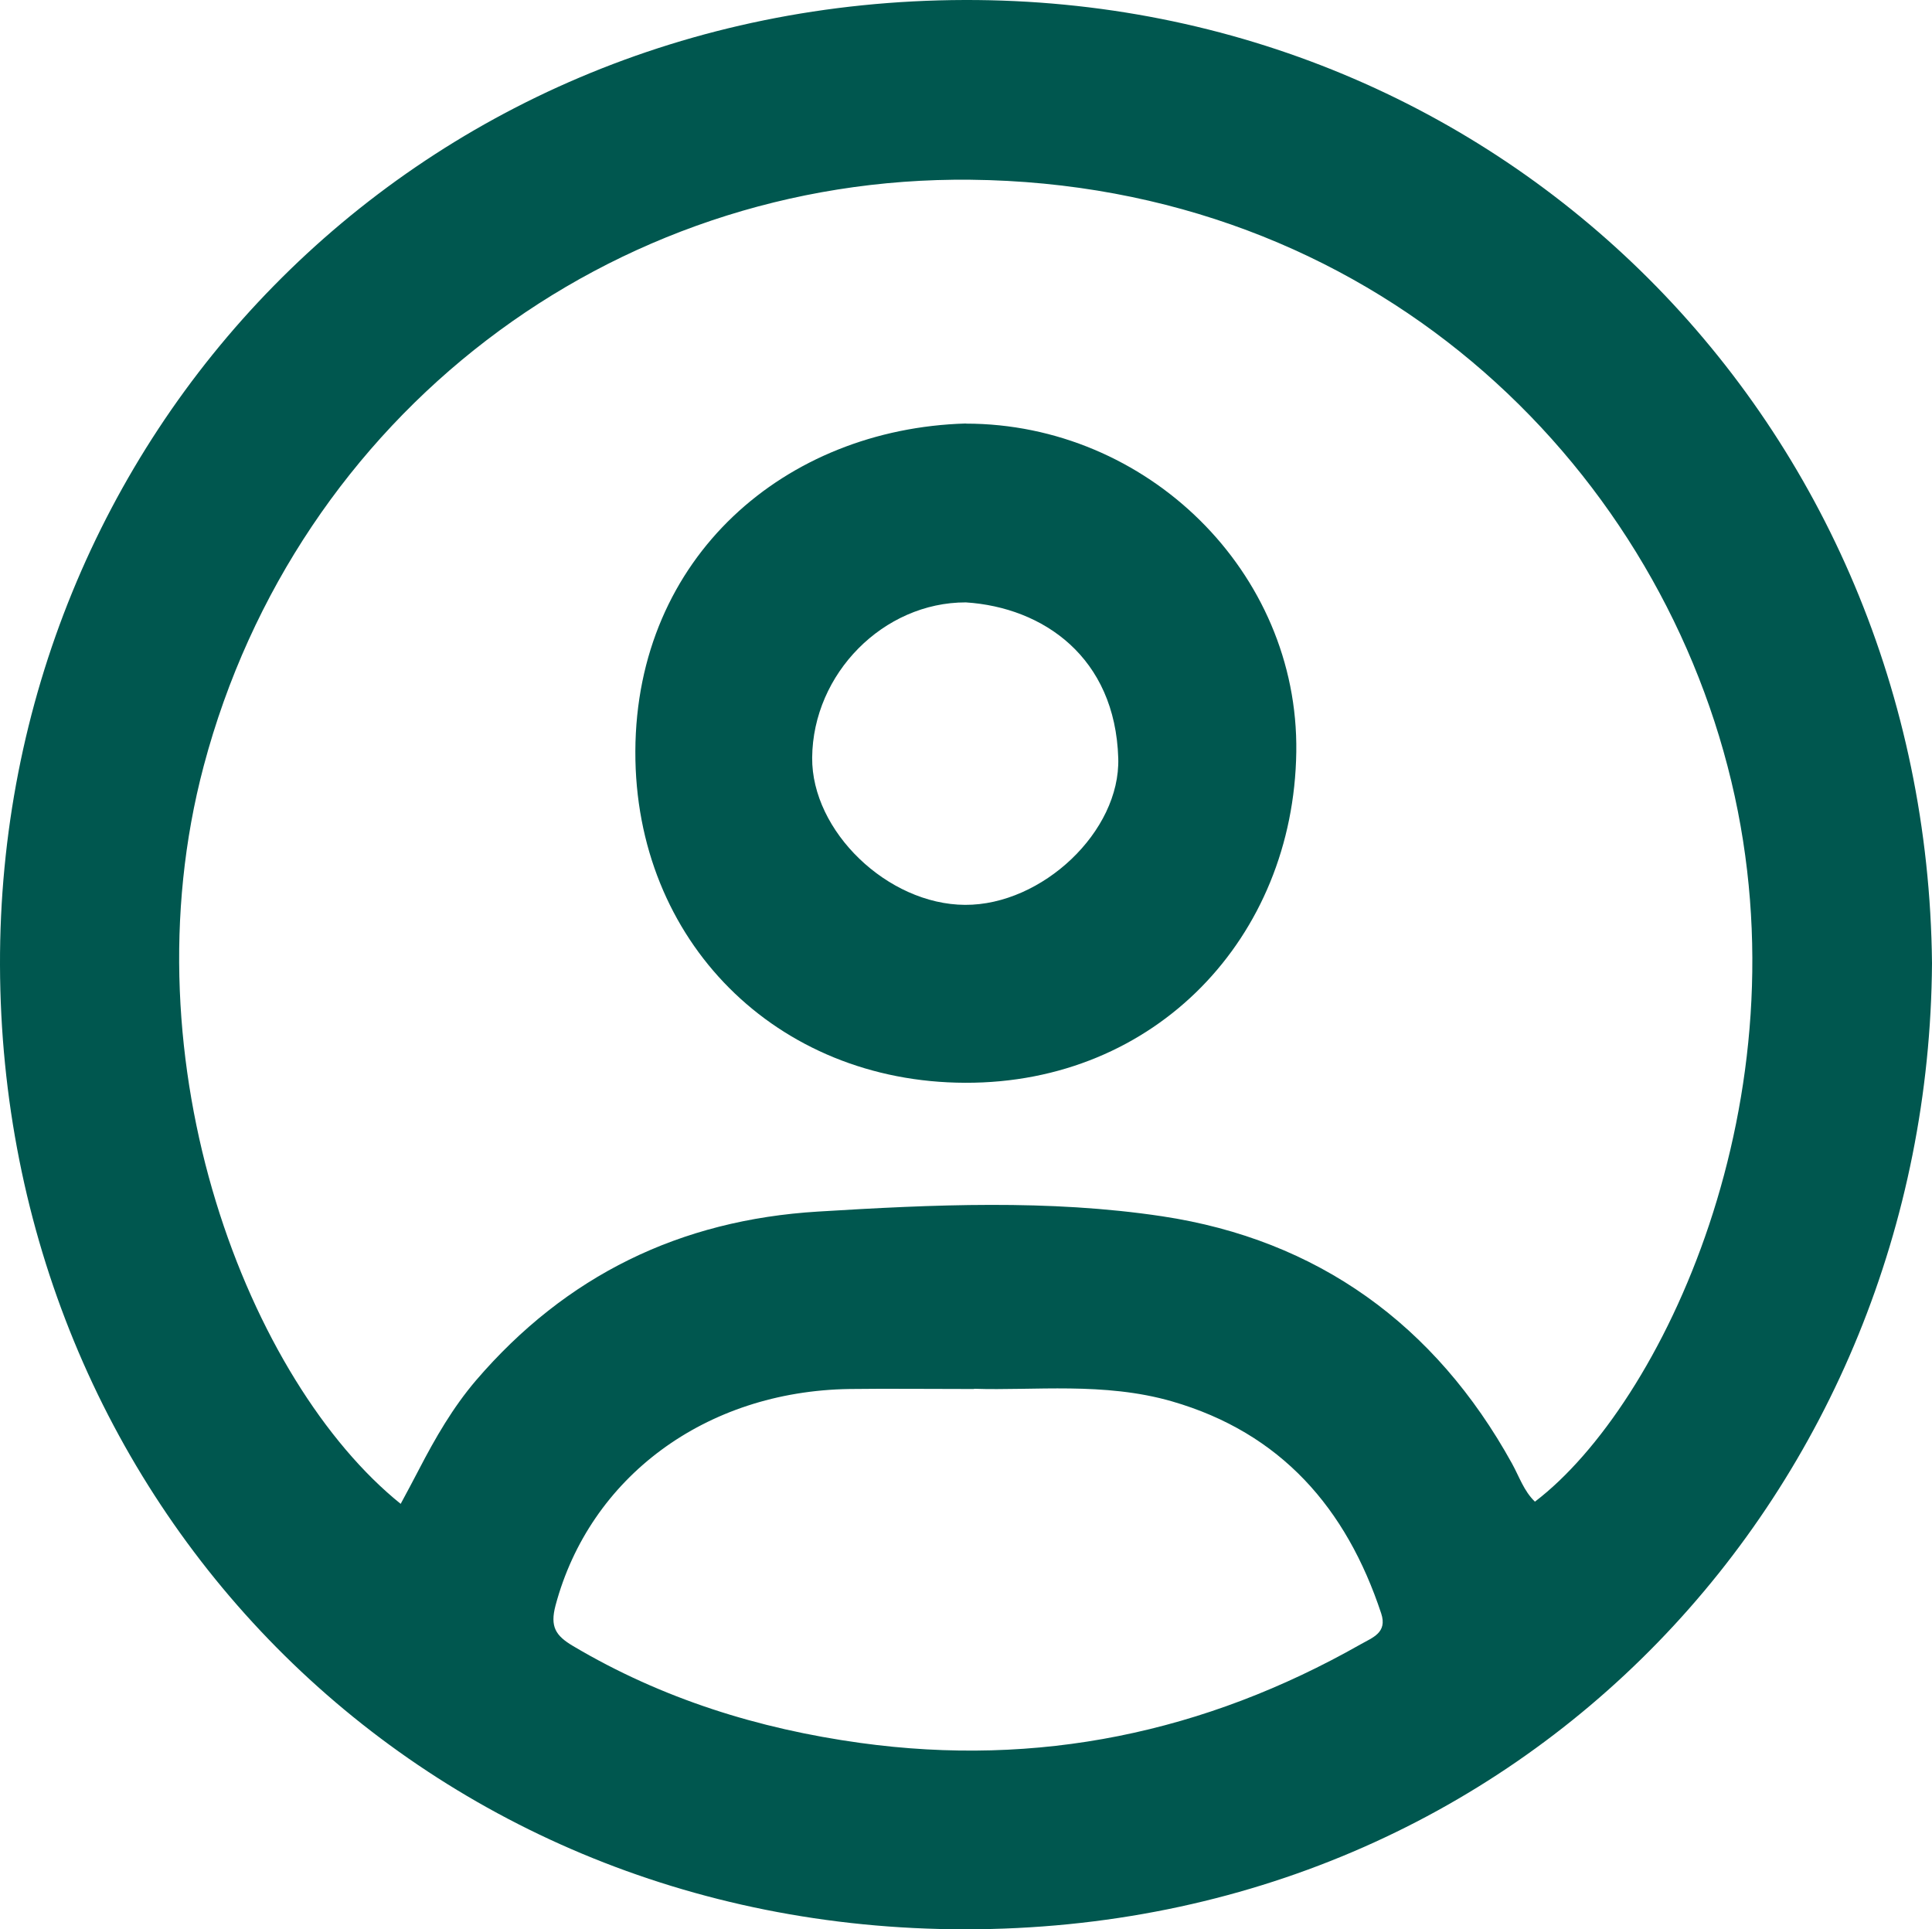
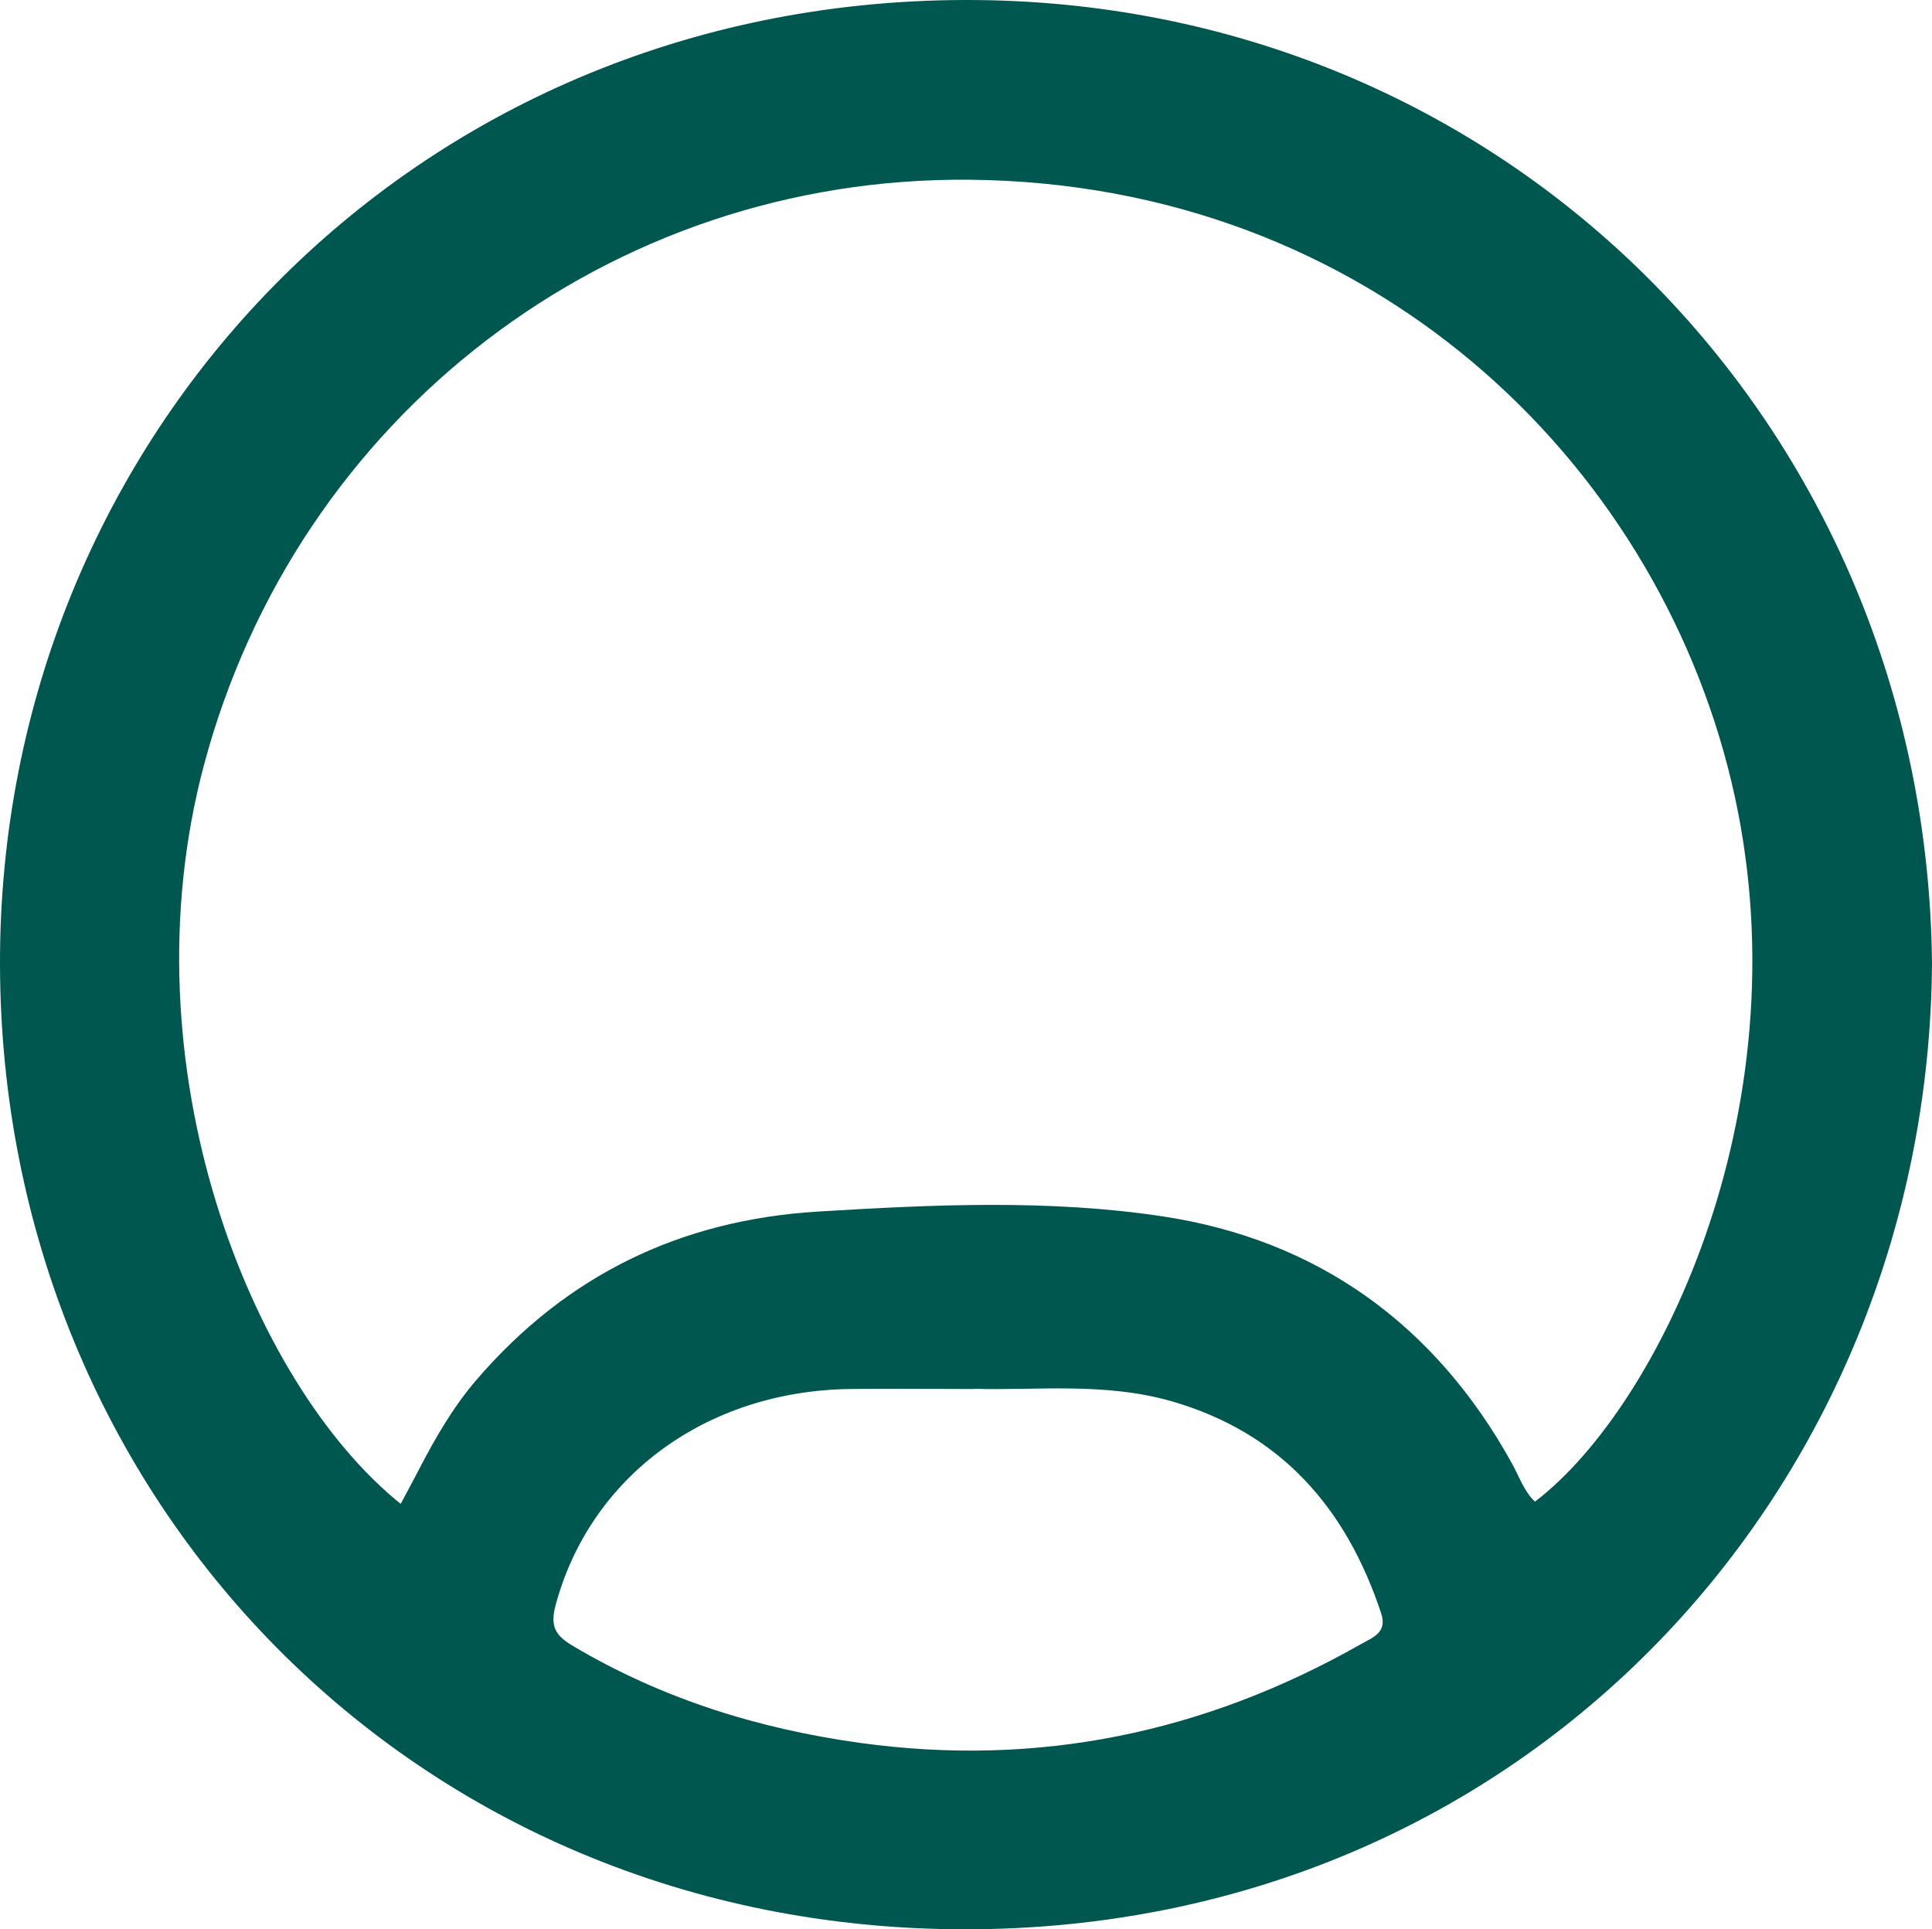
<svg xmlns="http://www.w3.org/2000/svg" id="Layer_2" viewBox="0 0 159.31 159.08">
  <defs>
    <style>.cls-1{fill:#00574f;}</style>
  </defs>
  <g id="Layer_1-2">
    <g id="_4ttitP.tif">
      <path class="cls-1" d="m159.31,79.43c-.29,43.13-33.44,79.66-79.74,79.65C34.17,159.07.12,123.63,0,79.58-.12,36.16,33.85.12,79.54,0c44.59-.11,79.32,35,79.77,79.43Zm-32.73,44.38c10.42-7.95,22.47-33.15,16.18-59.4-6.35-26.51-29.81-49.24-62.73-49.59-29.78-.31-55.57,19.49-63.23,48.33-6.55,24.68,3.81,50.85,16.24,60.85.52-.97,1.03-1.91,1.52-2.86,1.34-2.58,2.78-5.08,4.69-7.32,7.43-8.66,16.83-13.23,28.2-13.92,9.48-.58,19.03-1.02,28.39.39,12.8,1.93,22.51,8.93,28.83,20.37.6,1.08.98,2.28,1.9,3.16Zm-46.26-9.28c-3.96,0-7.12-.04-10.28,0-11.89.18-21.41,7.29-24.23,17.84-.47,1.77.01,2.5,1.44,3.35,7.33,4.35,15.29,6.83,23.67,7.99,14.67,2.03,28.41-.83,41.26-8.12,1-.57,2.24-.96,1.71-2.56-2.87-8.67-8.26-14.88-17.25-17.48-5.61-1.62-11.4-.87-16.32-1.04Z" />
-       <path class="cls-1" d="m79.64,34.93c14.93,0,27.46,12.22,27.25,27.08-.22,15.3-11.59,27.32-27.3,27.27-15.56-.04-27.25-11.68-27.2-27.33.06-16.04,12.36-26.6,27.25-27.03Zm0,14.74c-6.79-.01-12.61,5.87-12.67,12.8-.05,6.07,6.22,12.11,12.61,12.14,6.35.03,12.81-6.05,12.63-12.09-.25-8.33-6.19-12.44-12.57-12.85Z" />
    </g>
  </g>
</svg>